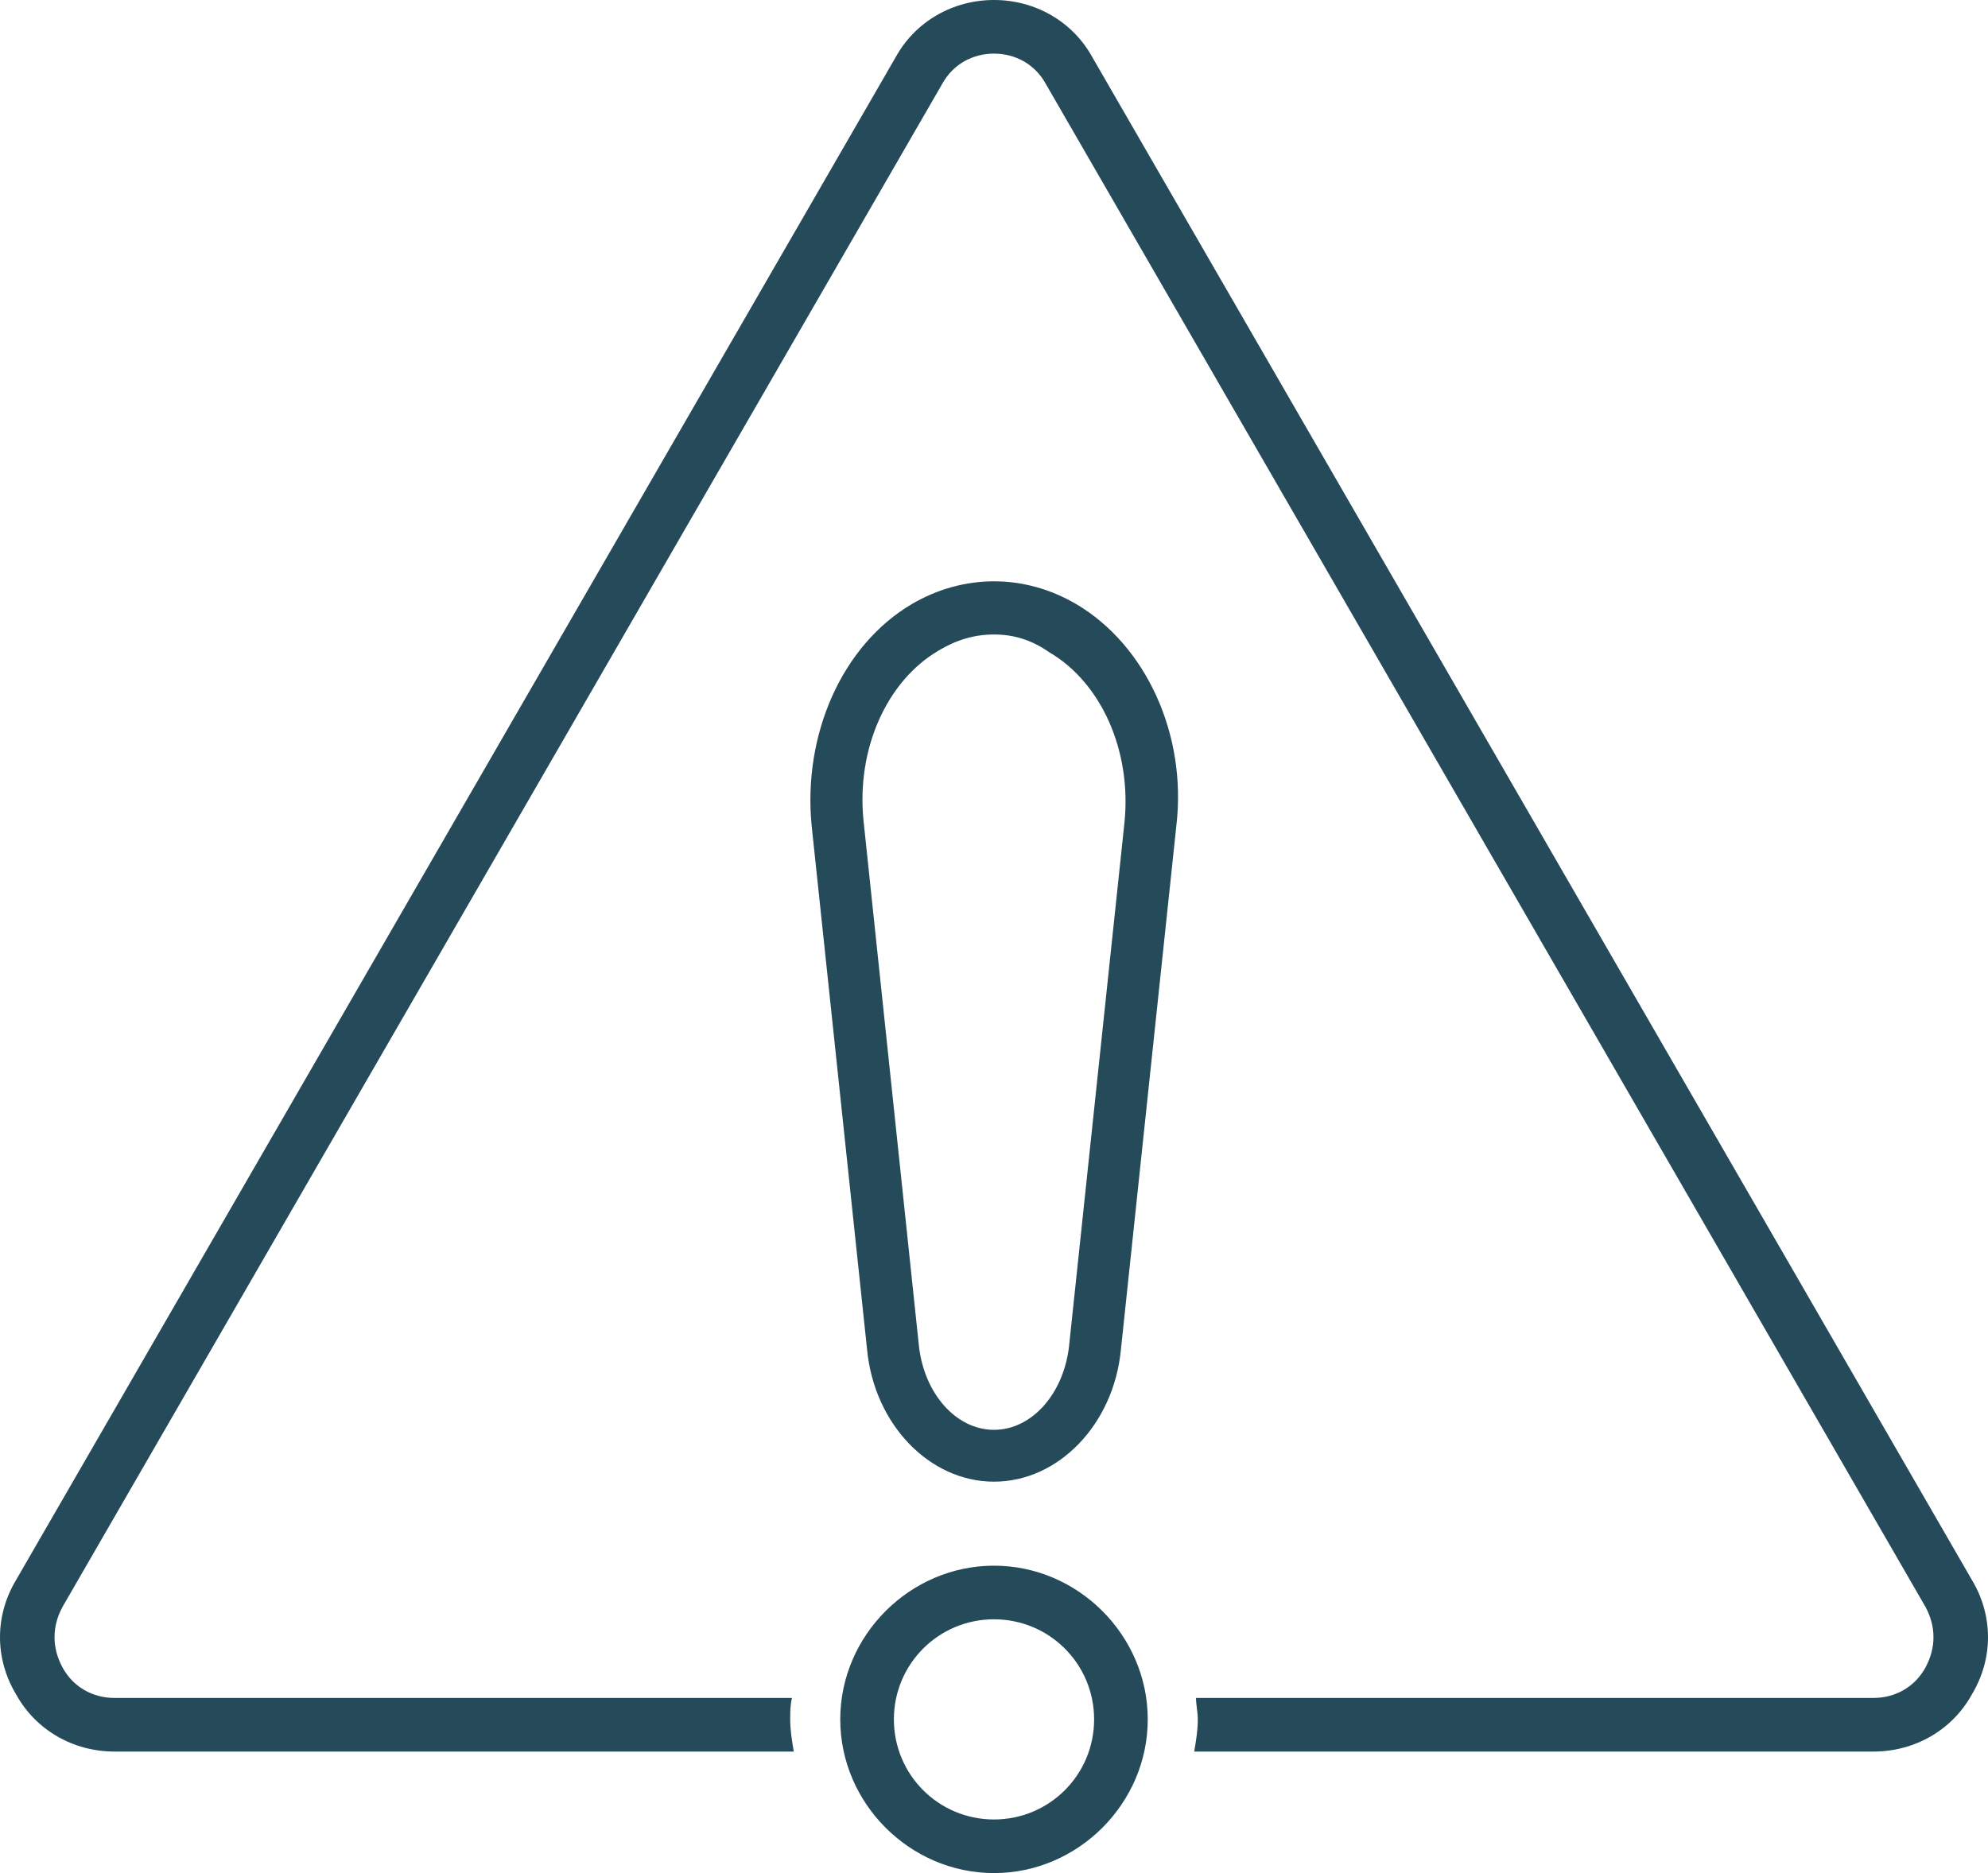
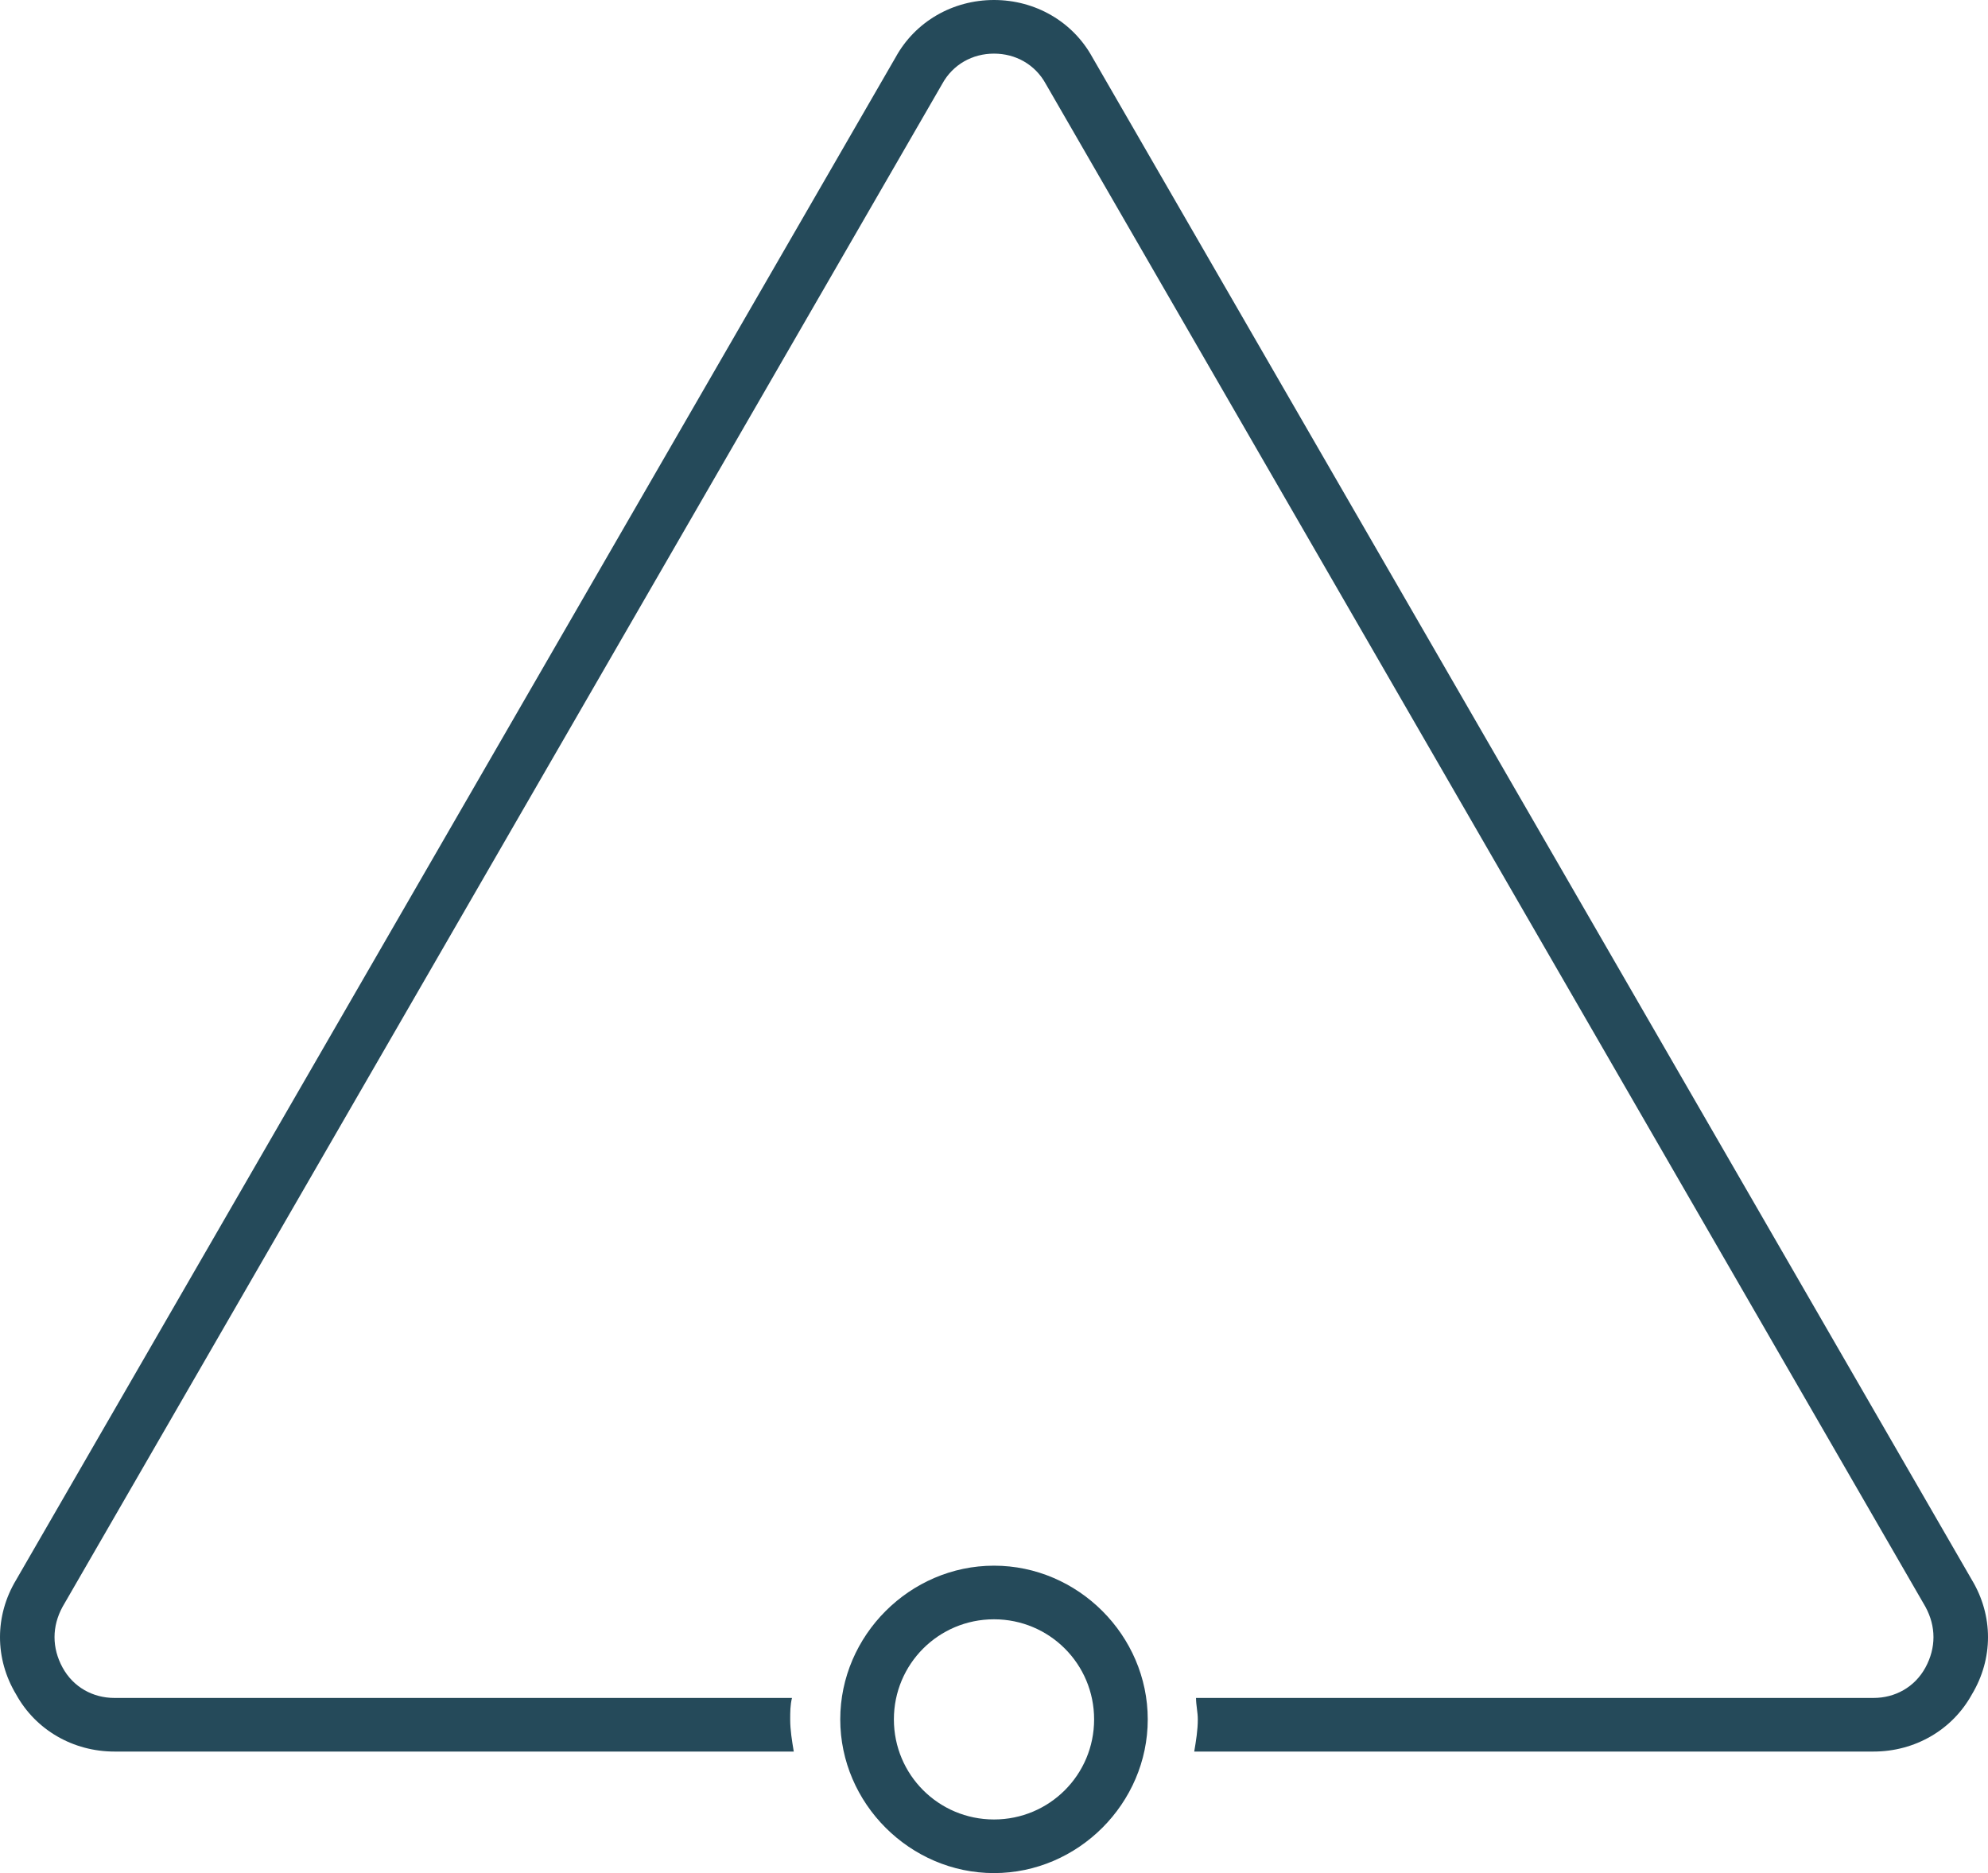
<svg xmlns="http://www.w3.org/2000/svg" version="1.1" id="Layer_1" x="0px" y="0px" width="111.2px" height="104.8px" viewBox="0 0 111.2 104.8" style="enable-background:new 0 0 111.2 104.8;" xml:space="preserve">
  <style type="text/css">
	.st0{fill:#254A5A;}
</style>
  <path class="st0" d="M110.3,88.4L61.1,3.2C60,1.2,57.9,0,55.6,0c0,0,0,0,0,0c-2.3,0-4.4,1.2-5.5,3.2L0.9,88.4c-1.2,2-1.2,4.4,0,6.4  C2,96.8,4.1,98,6.4,98h38c-0.1-0.6-0.2-1.2-0.2-1.8c0-0.4,0-0.8,0.1-1.2H6.4c-1.2,0-2.3-0.6-2.9-1.7s-0.6-2.3,0-3.4L52.7,4.7  C53.3,3.6,54.4,3,55.6,3c0,0,0,0,0,0c1.2,0,2.3,0.6,2.9,1.7l49.2,85.2c0.6,1.1,0.6,2.3,0,3.4c-0.6,1.1-1.7,1.7-2.9,1.7H66.9  c0,0.4,0.1,0.8,0.1,1.2c0,0.6-0.1,1.2-0.2,1.8h38c2.3,0,4.4-1.2,5.5-3.2C111.5,92.8,111.5,90.4,110.3,88.4z" />
  <g>
    <g>
-       <path class="st0" d="M55.6,82.9c-3.6,0-6.7-3.2-7.1-7.4l-3.1-29.3c-0.5-5.1,1.7-10.1,5.6-12.4c2.9-1.7,6.3-1.7,9.2,0    c3.9,2.3,6.2,7.3,5.6,12.4l-3.1,29.3C62.3,79.7,59.2,82.9,55.6,82.9z M55.6,35.5c-1.1,0-2.1,0.3-3.1,0.9c-2.9,1.7-4.6,5.5-4.2,9.5    l3.1,29.4c0.3,2.7,2.1,4.7,4.2,4.7s3.9-2,4.2-4.7l3.1-29.3c0.4-4-1.3-7.8-4.2-9.5C57.7,35.8,56.7,35.5,55.6,35.5z" />
-     </g>
+       </g>
  </g>
  <g>
    <path class="st0" d="M55.6,104.8c-4.7,0-8.6-3.9-8.6-8.6c0-4.7,3.9-8.6,8.6-8.6s8.6,3.9,8.6,8.6C64.2,100.9,60.3,104.8,55.6,104.8z    M55.6,90.6c-3.1,0-5.6,2.5-5.6,5.6s2.5,5.6,5.6,5.6c3.1,0,5.6-2.5,5.6-5.6S58.7,90.6,55.6,90.6z" />
  </g>
</svg>